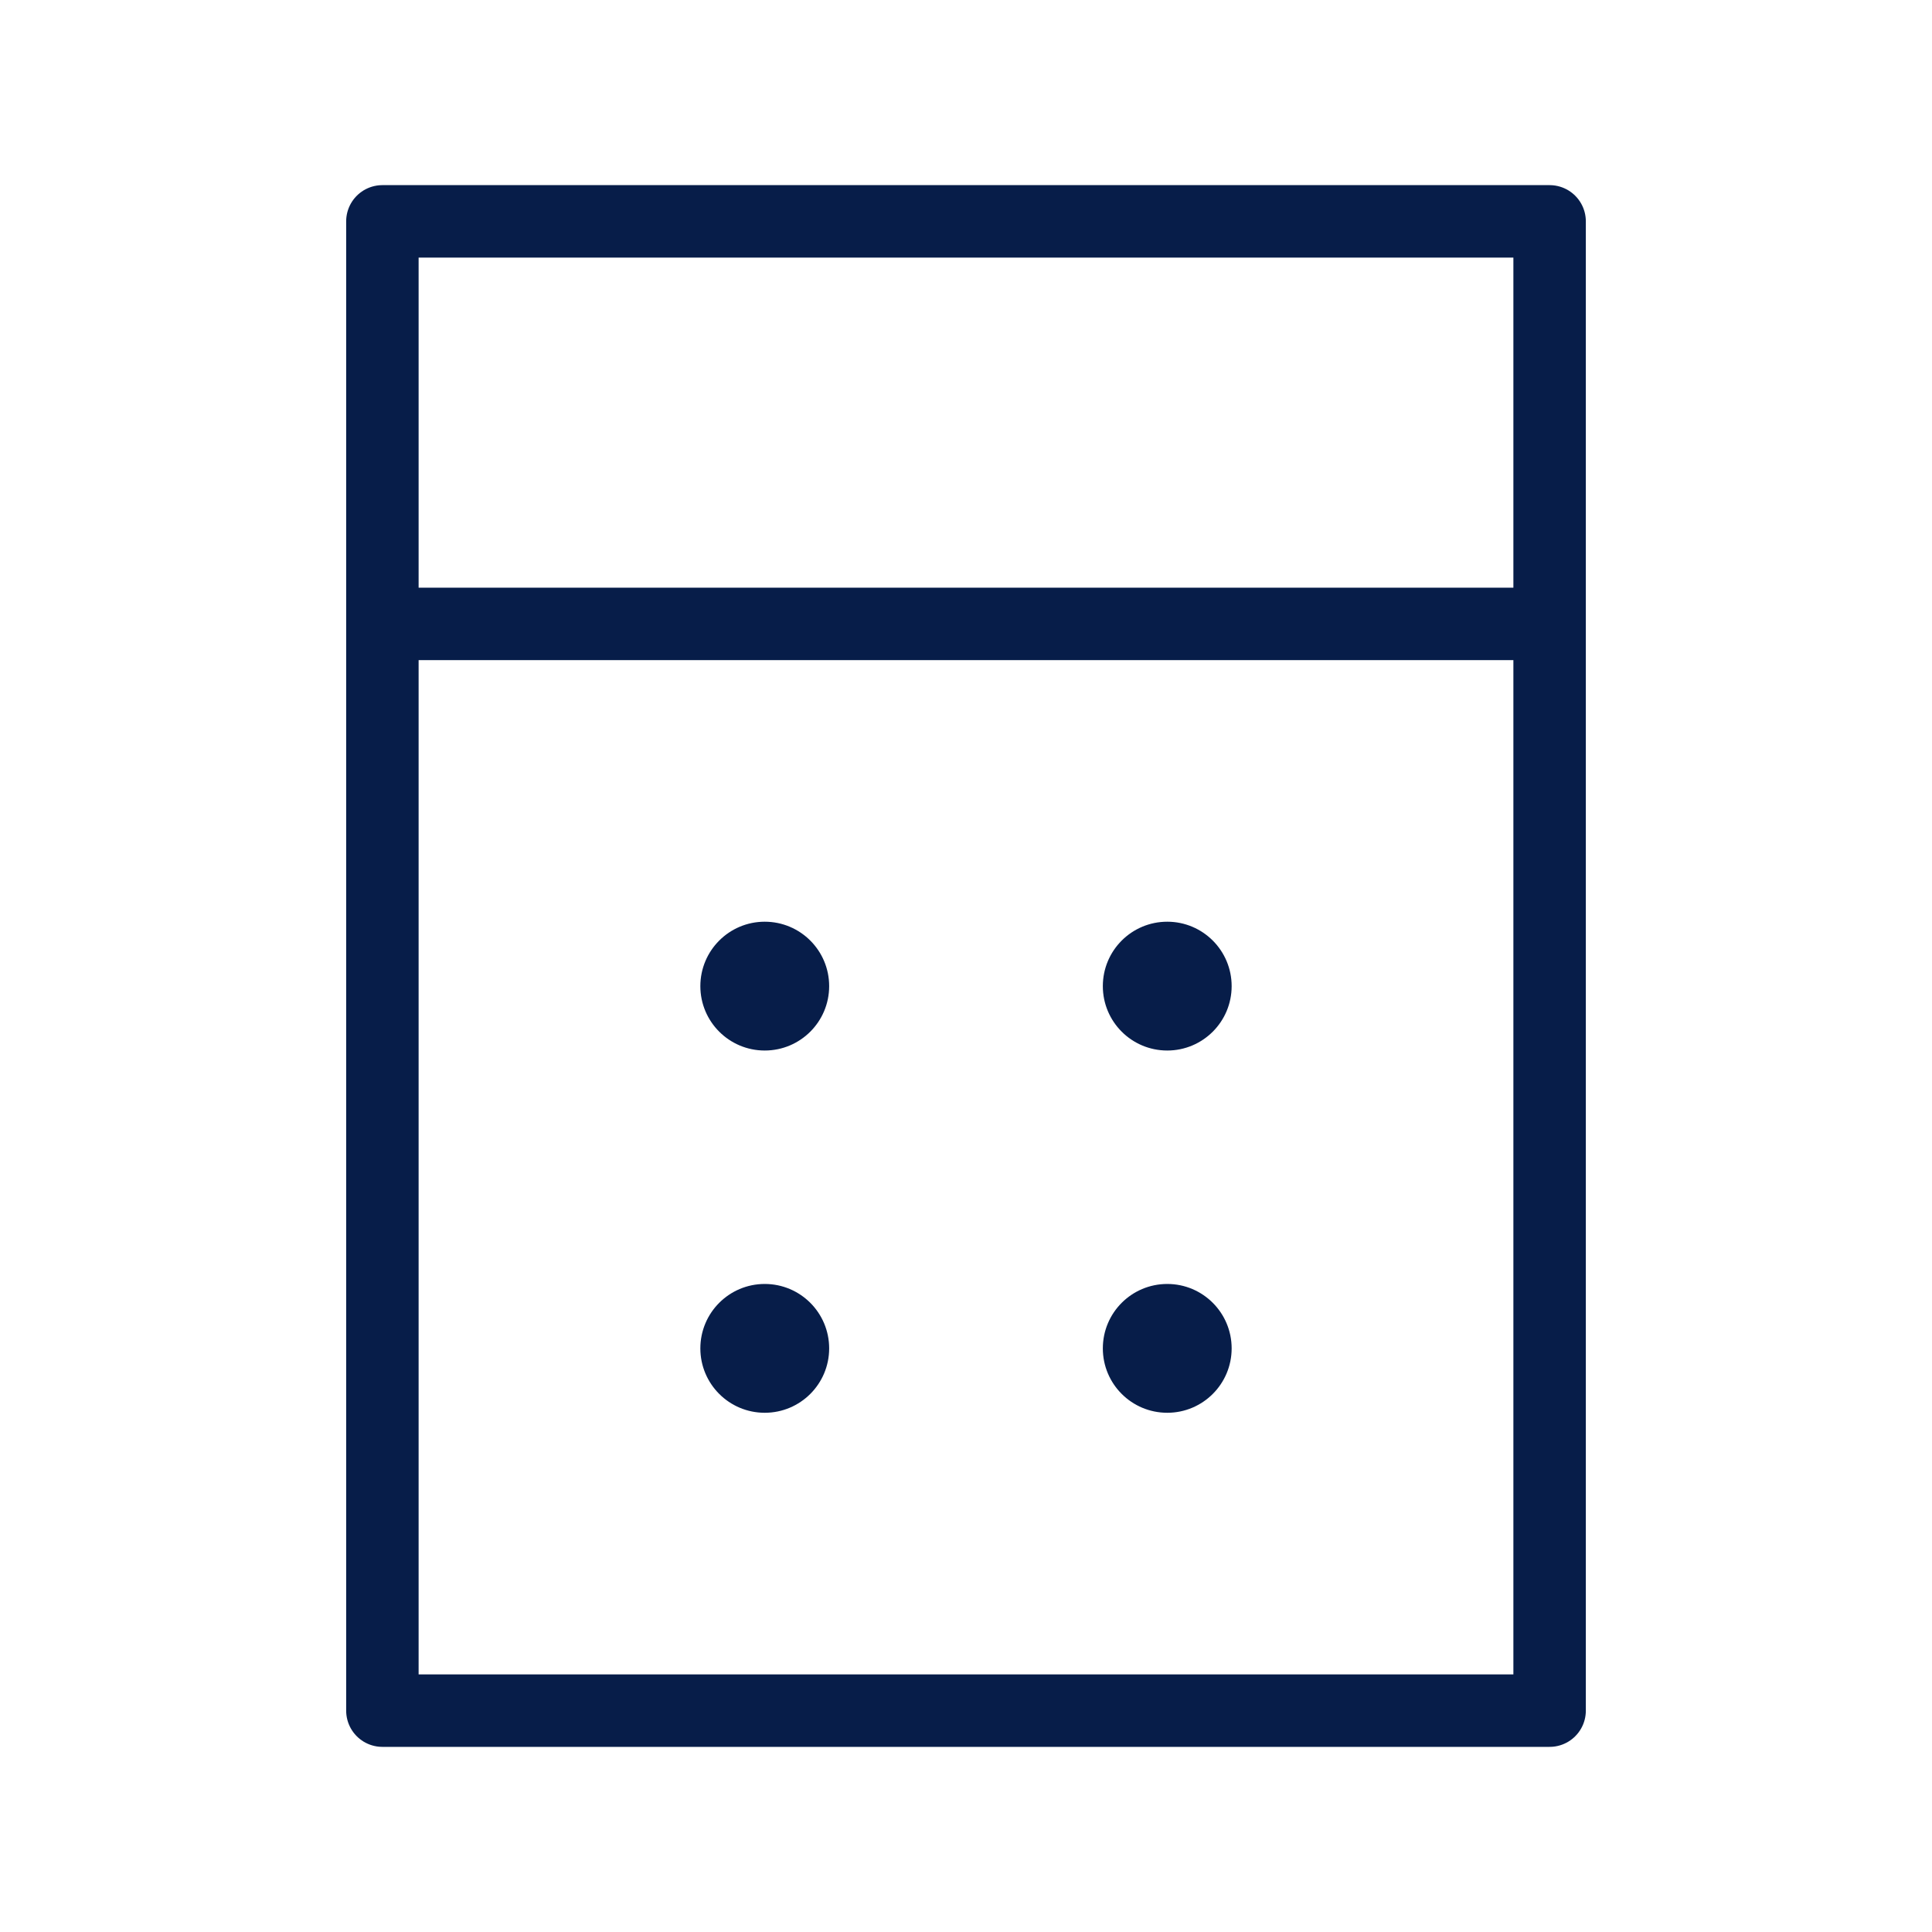
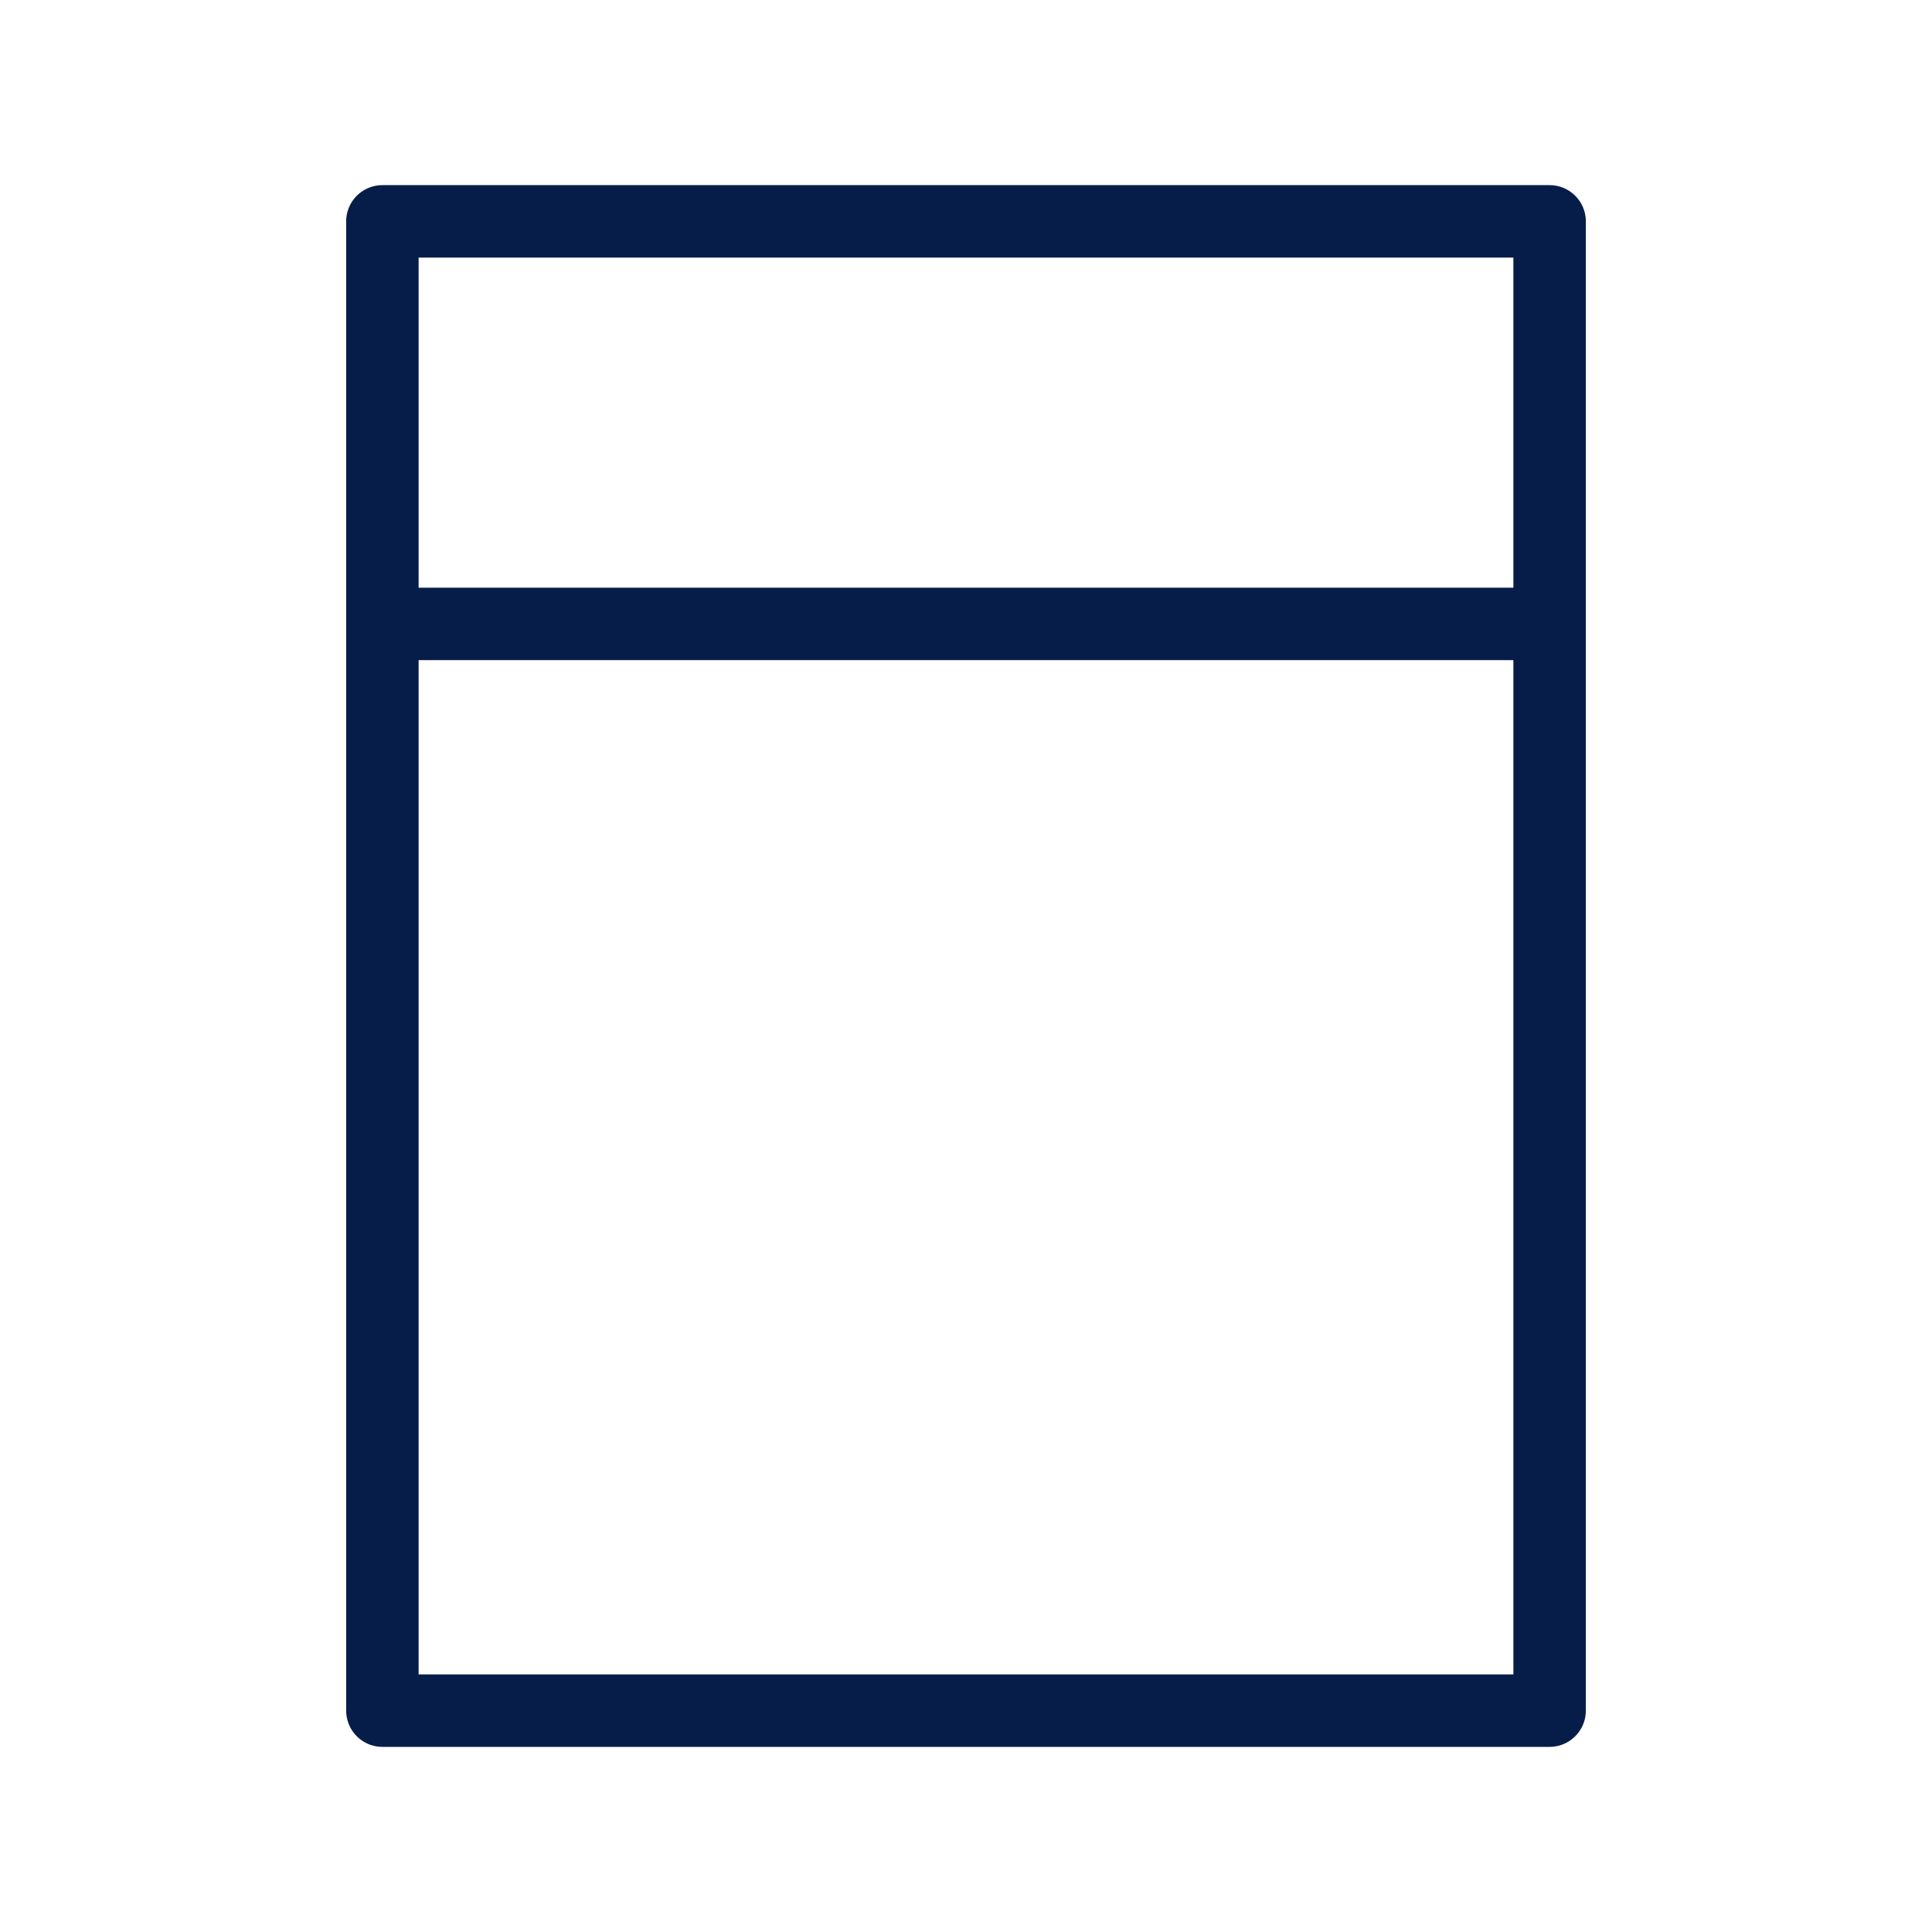
<svg xmlns="http://www.w3.org/2000/svg" width="40" height="40" viewBox="0 0 40 40" fill="none">
  <path d="M7.917 12.917V35.417H32.083V12.917M7.917 12.917H32.083M7.917 12.917V4.583H32.083V12.917" stroke="#071D49" stroke-width="1.5" stroke-linecap="round" stroke-linejoin="round" />
-   <path d="M15.833 21.5C16.432 21.5 16.917 21.015 16.917 20.417C16.917 19.818 16.432 19.333 15.833 19.333C15.235 19.333 14.75 19.818 14.75 20.417C14.75 21.015 15.235 21.5 15.833 21.5ZM15.833 29C16.432 29 16.917 28.515 16.917 27.917C16.917 27.318 16.432 26.833 15.833 26.833C15.235 26.833 14.75 27.318 14.75 27.917C14.75 28.515 15.235 29 15.833 29ZM24.167 21.5C24.765 21.5 25.25 21.015 25.25 20.417C25.25 19.818 24.765 19.333 24.167 19.333C23.568 19.333 23.083 19.818 23.083 20.417C23.083 21.015 23.568 21.5 24.167 21.5ZM24.167 29C24.765 29 25.25 28.515 25.25 27.917C25.25 27.318 24.765 26.833 24.167 26.833C23.568 26.833 23.083 27.318 23.083 27.917C23.083 28.515 23.568 29 24.167 29Z" fill="#071D49" stroke="#071D49" stroke-width="0.5" />
</svg>